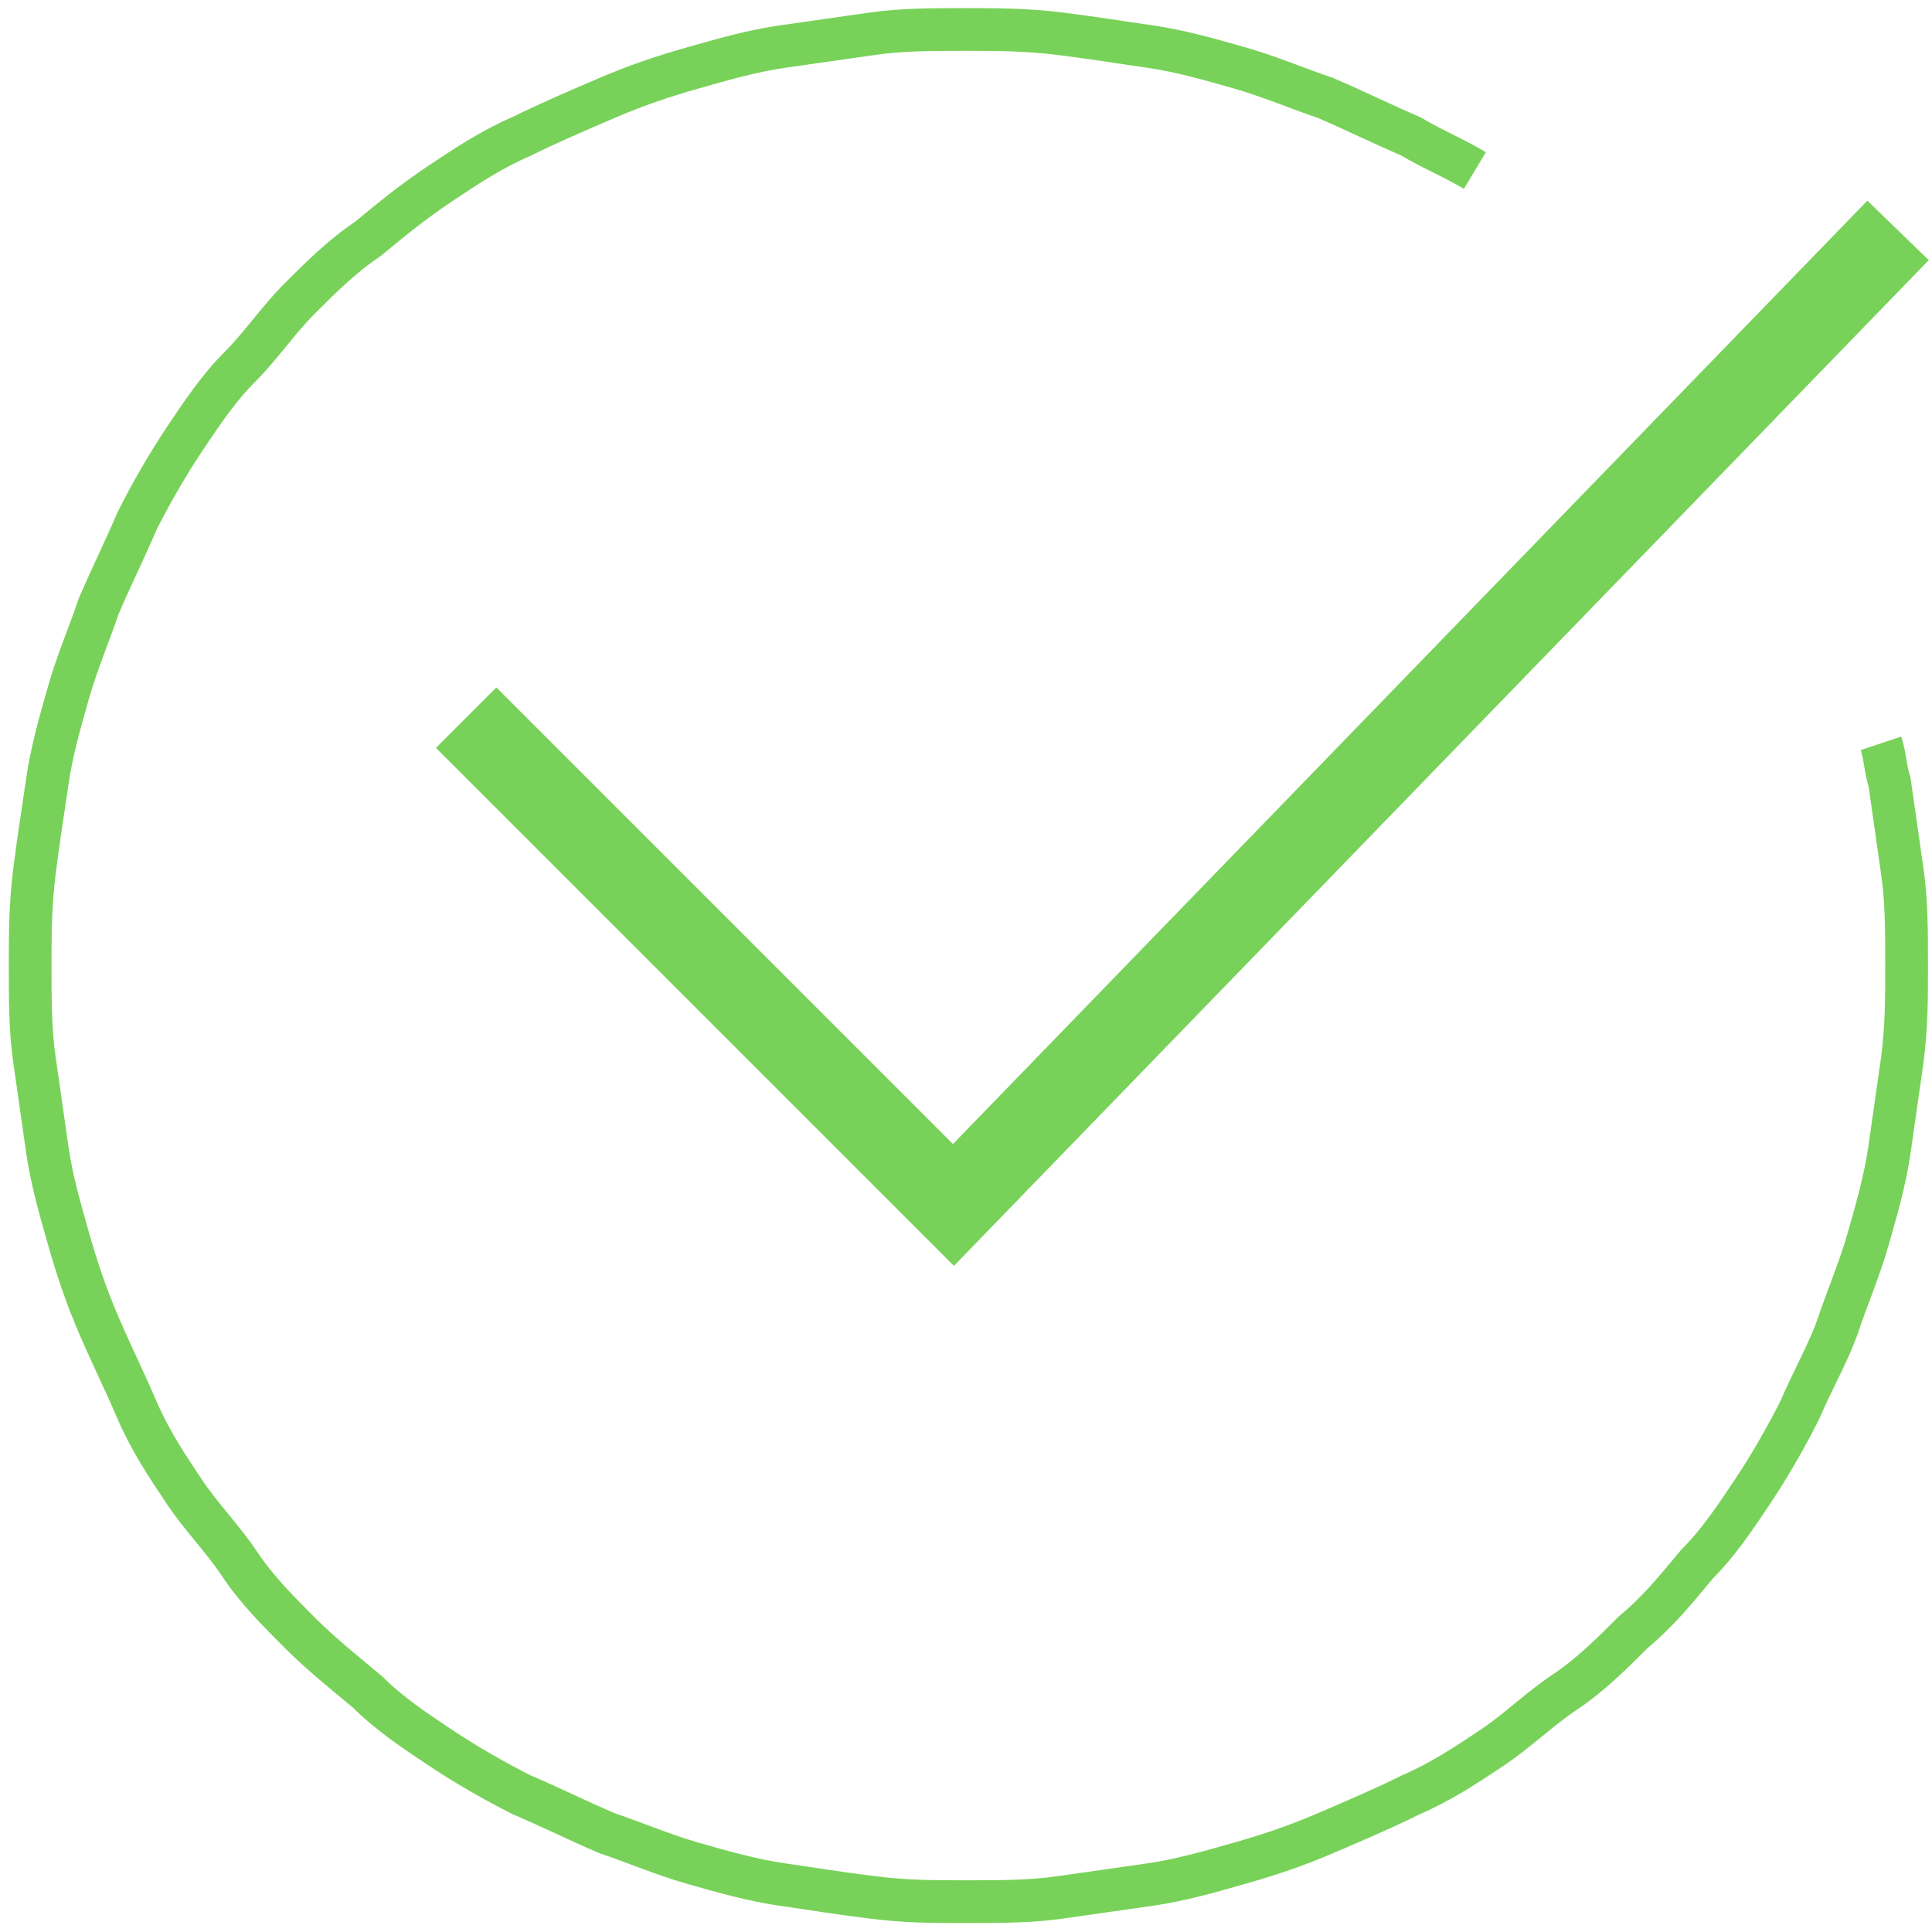
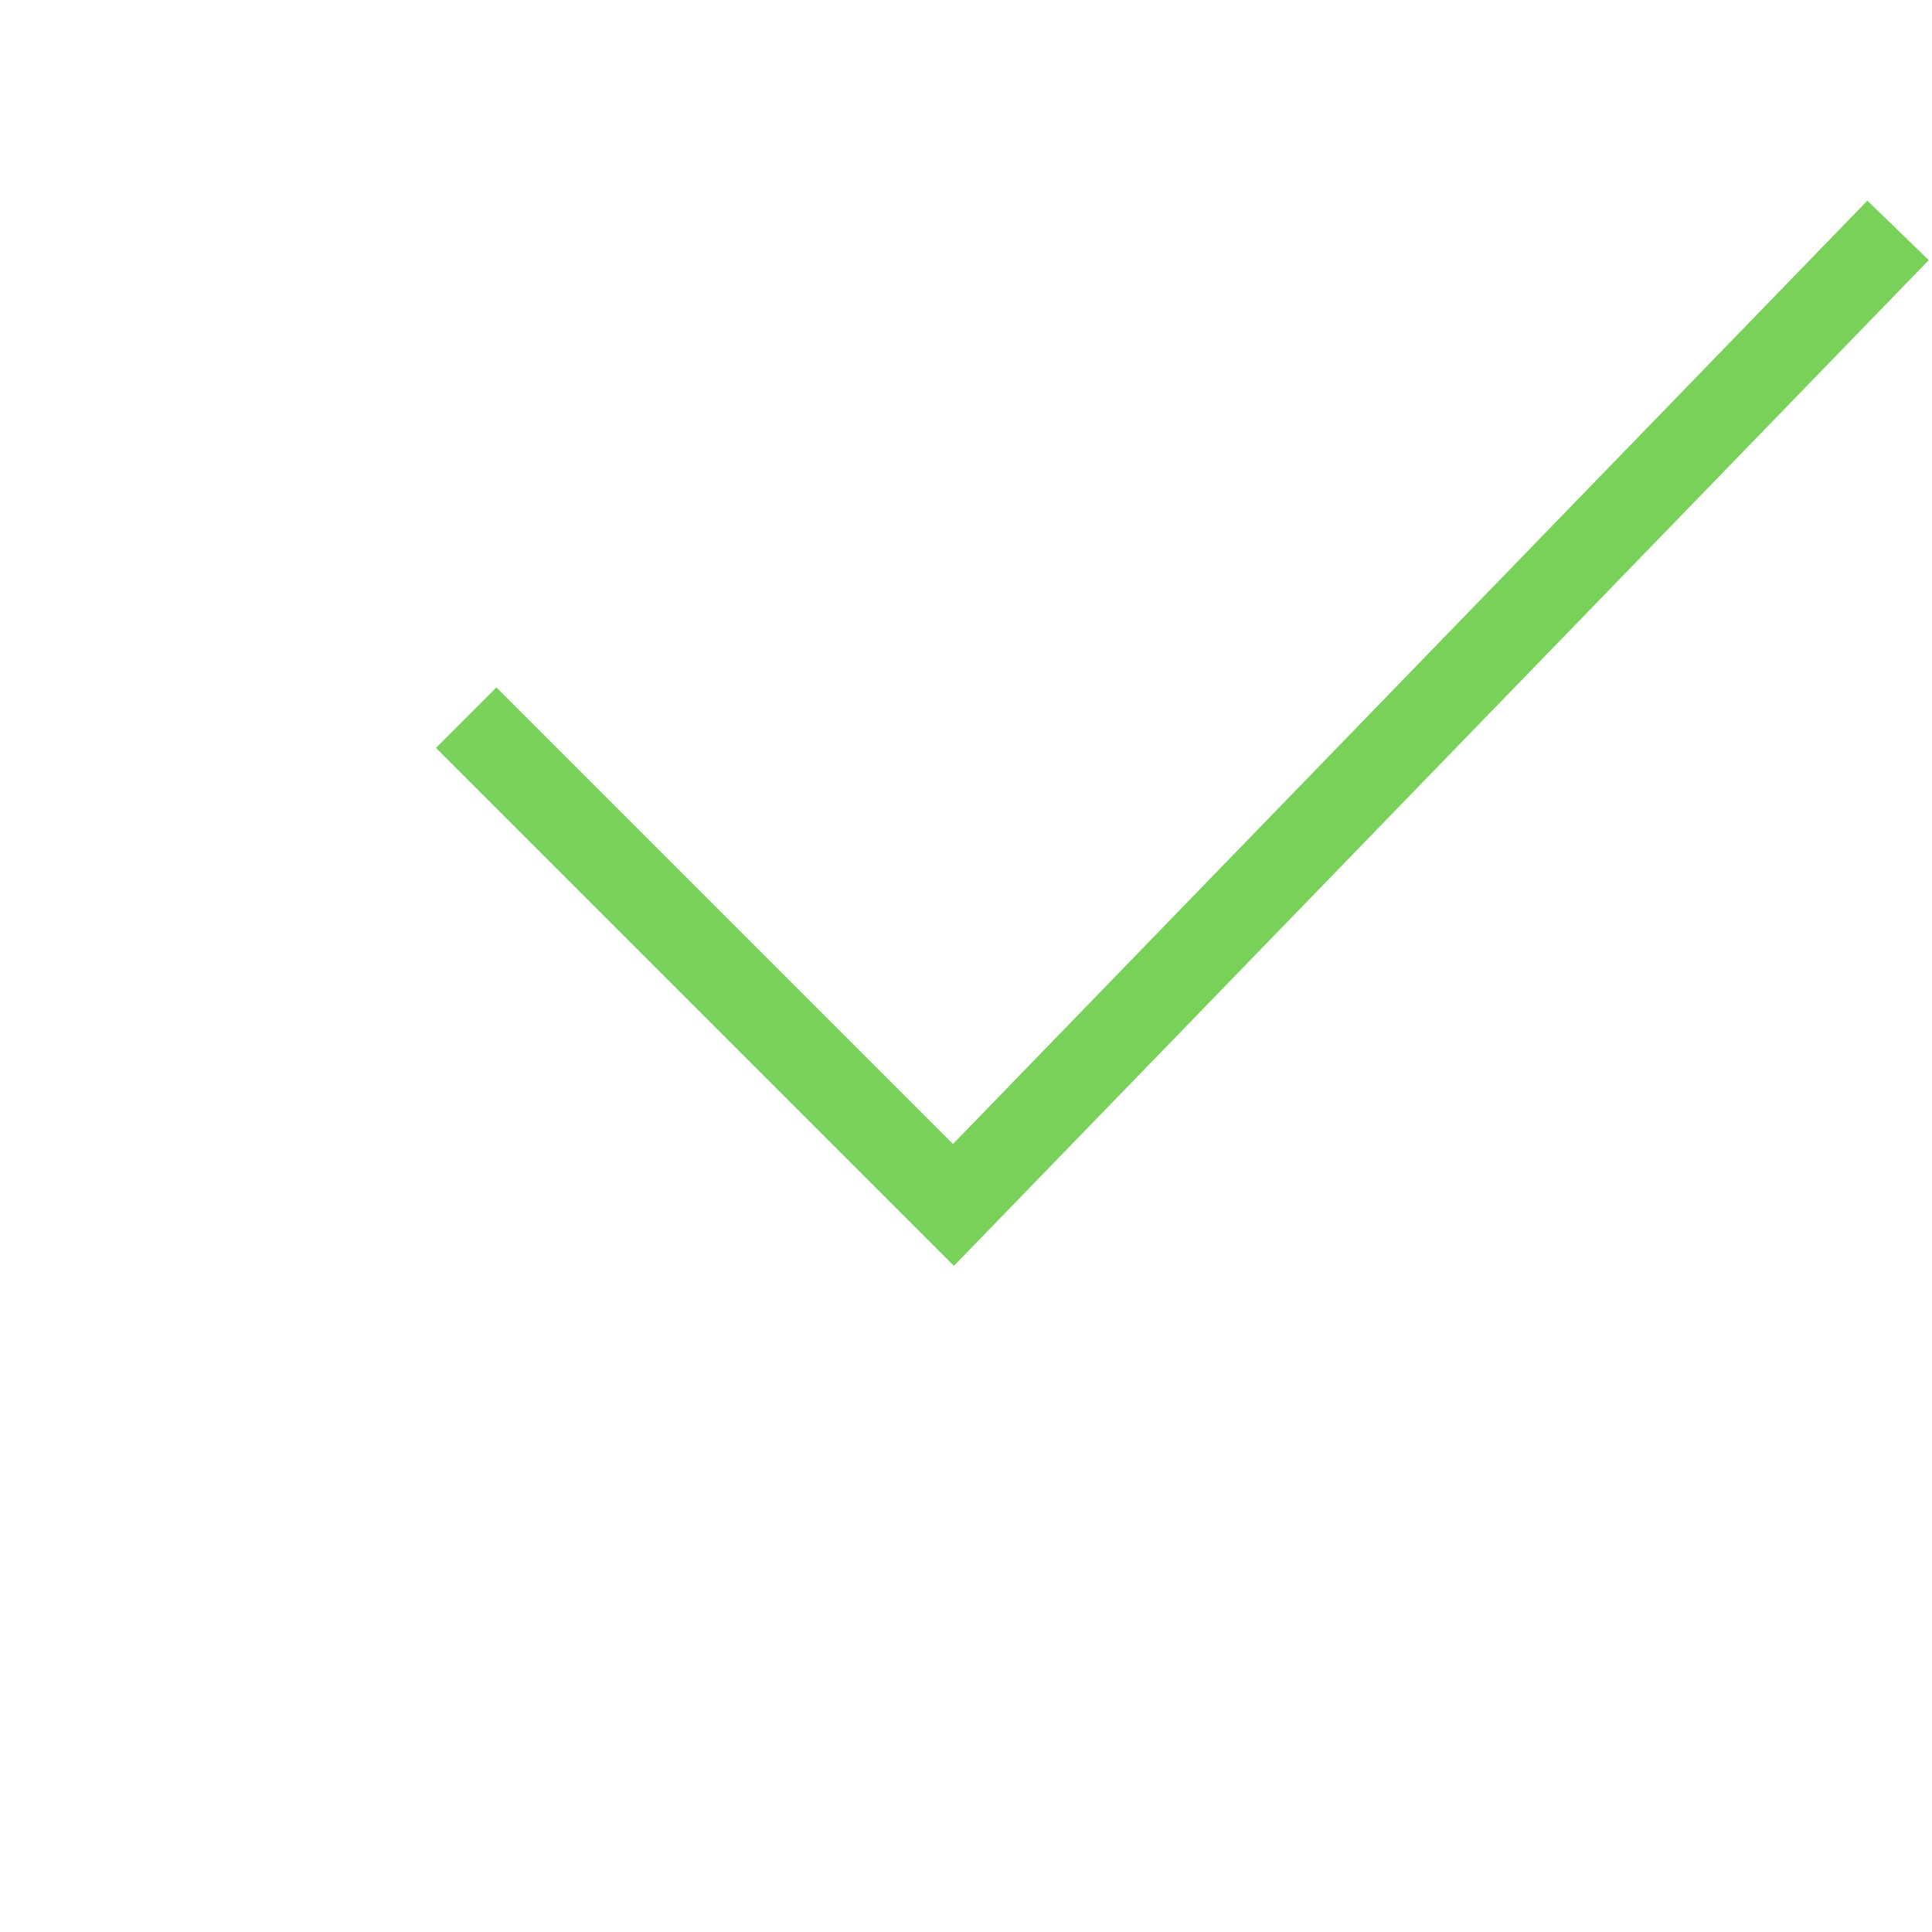
<svg xmlns="http://www.w3.org/2000/svg" id="Слой_1" x="0px" y="0px" viewBox="0 0 45.2 45.2" style="enable-background:new 0 0 45.2 45.2;" xml:space="preserve">
  <style type="text/css"> .st0{fill:none;stroke:#78D259;} .st1{fill:none;stroke:#78D259;stroke-width:2;stroke-miterlimit:10;} </style>
  <g id="check" transform="translate(-248.994 -2366.21)">
-     <path id="Контур_387" class="st0" d="M293,2383.6c0.1,0.3,0.1,0.6,0.2,0.9c0.1,0.7,0.2,1.4,0.3,2.1c0.1,0.7,0.1,1.4,0.1,2.2 s0,1.4-0.1,2.2c-0.1,0.7-0.2,1.4-0.3,2.1c-0.1,0.7-0.3,1.4-0.5,2.1c-0.2,0.7-0.5,1.4-0.7,2s-0.6,1.3-0.9,2 c-0.3,0.6-0.7,1.3-1.1,1.9c-0.4,0.6-0.8,1.2-1.3,1.7c-0.5,0.6-0.9,1.1-1.5,1.6c-0.5,0.5-1,1-1.6,1.4s-1.1,0.9-1.7,1.3 c-0.6,0.4-1.2,0.8-1.9,1.1c-0.6,0.3-1.3,0.6-2,0.9c-0.7,0.3-1.3,0.5-2,0.7s-1.4,0.4-2.1,0.5c-0.7,0.1-1.4,0.2-2.1,0.3 s-1.4,0.1-2.2,0.1s-1.4,0-2.2-0.1s-1.4-0.2-2.1-0.3c-0.7-0.1-1.4-0.3-2.1-0.5s-1.4-0.5-2-0.7c-0.7-0.3-1.3-0.6-2-0.9 c-0.6-0.3-1.3-0.7-1.9-1.1c-0.6-0.4-1.2-0.8-1.7-1.3c-0.6-0.5-1.1-0.9-1.6-1.4c-0.5-0.5-1-1-1.4-1.6s-0.9-1.1-1.3-1.7 c-0.4-0.6-0.8-1.2-1.1-1.9s-0.6-1.3-0.9-2c-0.3-0.7-0.5-1.3-0.7-2c-0.2-0.7-0.4-1.4-0.5-2.1c-0.1-0.7-0.2-1.4-0.3-2.1 s-0.1-1.4-0.1-2.2c0-0.7,0-1.4,0.1-2.2s0.2-1.4,0.3-2.1c0.1-0.7,0.3-1.4,0.5-2.1c0.2-0.7,0.5-1.4,0.7-2c0.3-0.7,0.6-1.3,0.9-2 c0.3-0.6,0.7-1.3,1.1-1.9c0.4-0.6,0.8-1.2,1.3-1.7s0.9-1.1,1.4-1.6c0.5-0.5,1-1,1.6-1.4c0.6-0.5,1.1-0.9,1.7-1.3 c0.6-0.4,1.2-0.8,1.9-1.1c0.6-0.3,1.3-0.6,2-0.9c0.7-0.3,1.3-0.5,2-0.7s1.4-0.4,2.1-0.5c0.7-0.1,1.4-0.2,2.1-0.3s1.4-0.1,2.2-0.1 c0.7,0,1.4,0,2.2,0.1s1.4,0.2,2.1,0.3c0.7,0.1,1.4,0.3,2.1,0.5s1.4,0.5,2,0.7c0.7,0.3,1.3,0.6,2,0.9c0.5,0.3,1,0.5,1.5,0.8" />
    <path id="Контур_388" class="st1" d="M259.9,2383l11.4,11.4l22.1-22.8" />
  </g>
</svg>